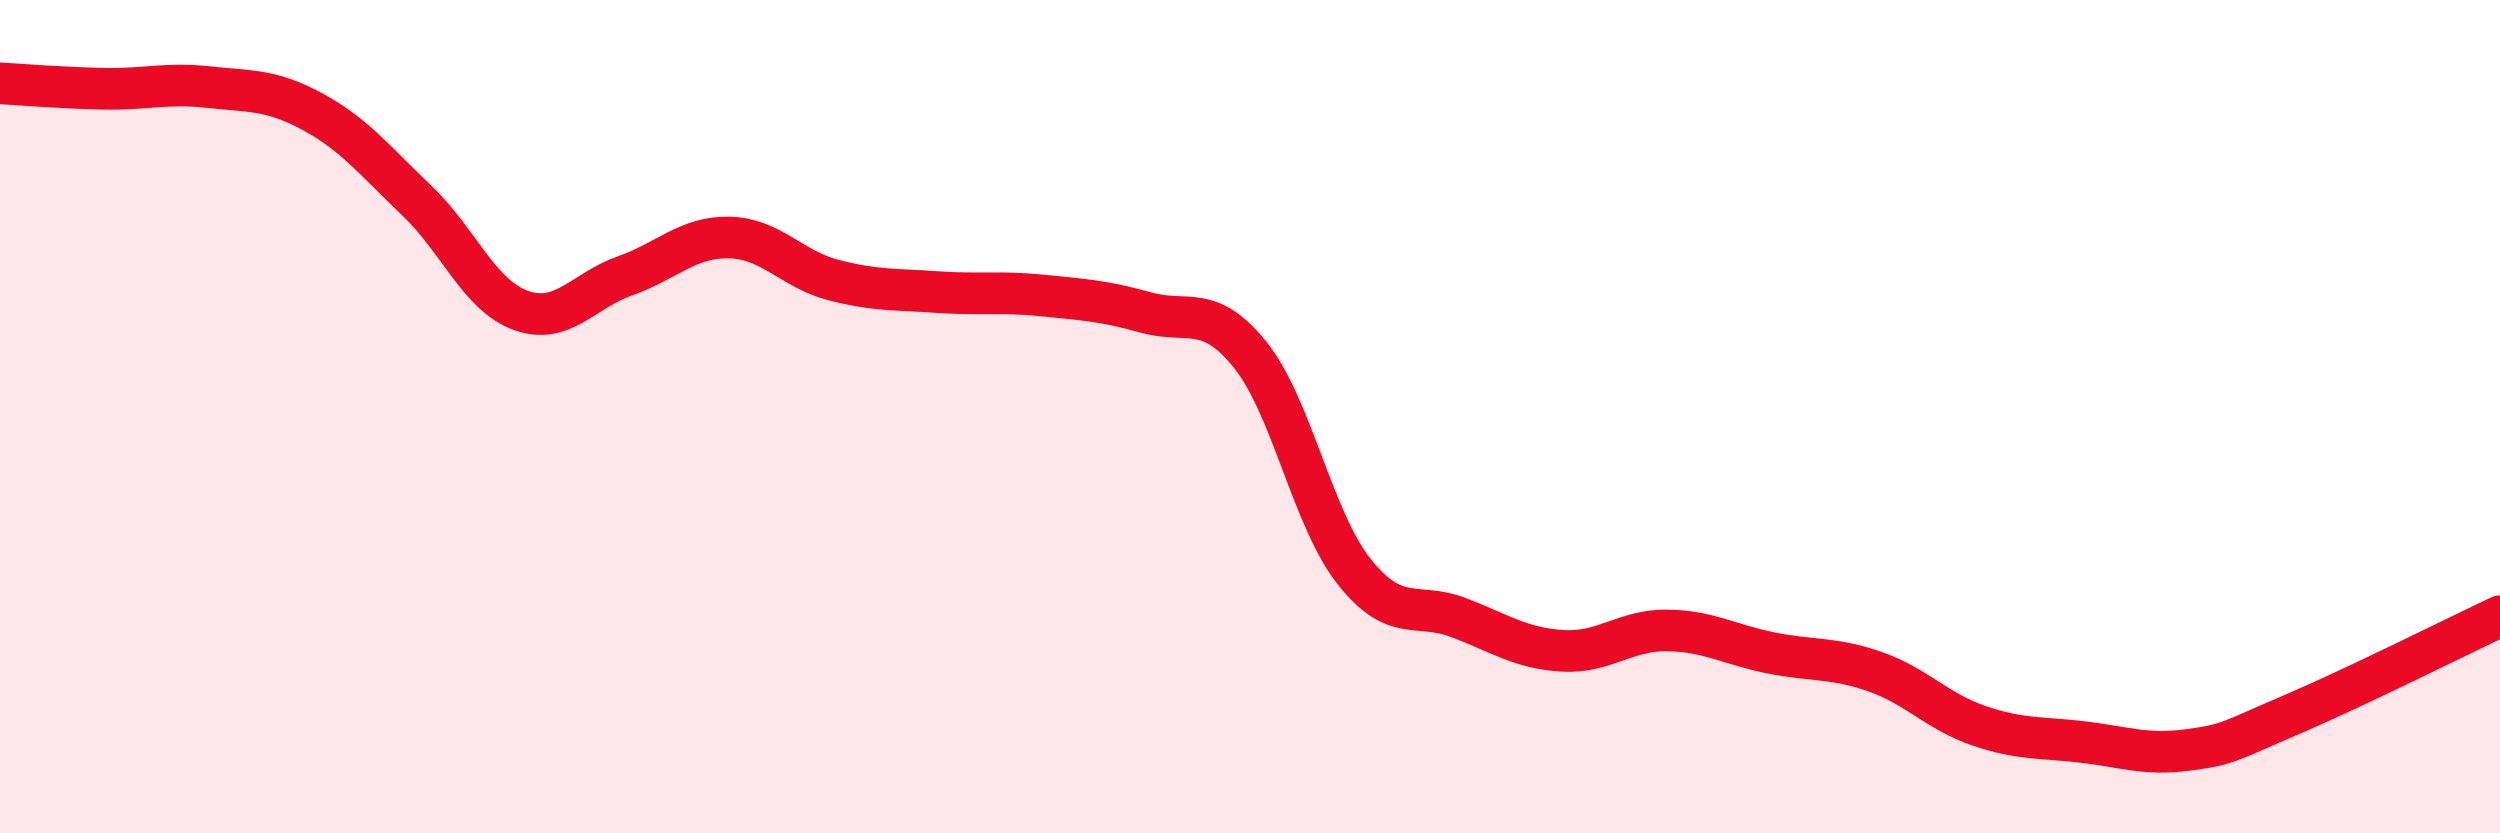
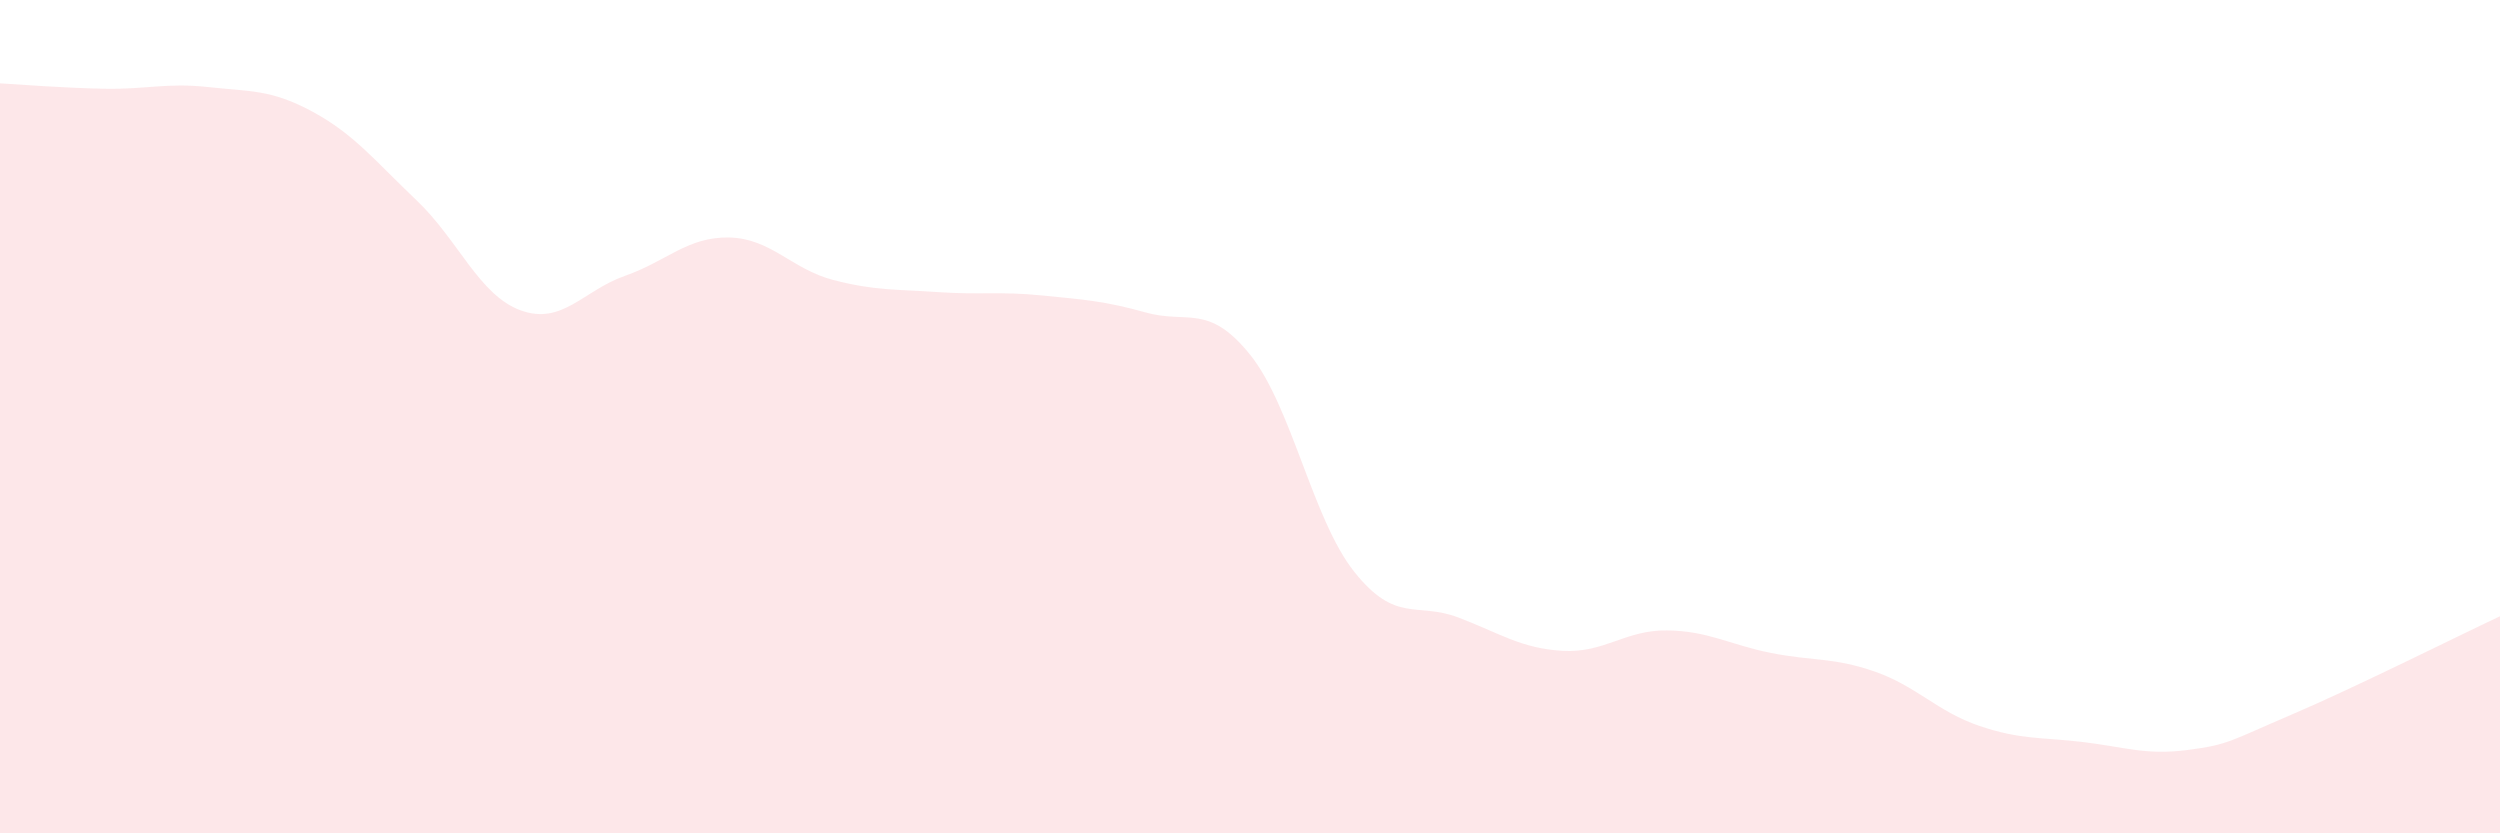
<svg xmlns="http://www.w3.org/2000/svg" width="60" height="20" viewBox="0 0 60 20">
  <path d="M 0,2 C 0.5,2.03 1.5,2.11 2.5,2.13 C 3.5,2.15 4,1.98 5,2.09 C 6,2.2 6.5,2.14 7.5,2.68 C 8.5,3.22 9,3.86 10,4.81 C 11,5.76 11.5,7.09 12.5,7.45 C 13.5,7.81 14,6.97 15,6.62 C 16,6.27 16.5,5.68 17.5,5.7 C 18.5,5.72 19,6.46 20,6.72 C 21,6.98 21.5,6.94 22.5,7.01 C 23.5,7.08 24,6.99 25,7.09 C 26,7.19 26.5,7.22 27.5,7.5 C 28.5,7.78 29,7.27 30,8.51 C 31,9.75 31.5,12.46 32.5,13.72 C 33.5,14.98 34,14.44 35,14.82 C 36,15.2 36.5,15.56 37.5,15.62 C 38.5,15.68 39,15.12 40,15.13 C 41,15.14 41.5,15.47 42.5,15.67 C 43.5,15.87 44,15.77 45,16.12 C 46,16.47 46.5,17.08 47.5,17.42 C 48.5,17.76 49,17.69 50,17.81 C 51,17.93 51.5,18.13 52.5,18 C 53.5,17.87 53.5,17.79 55,17.15 C 56.5,16.51 59,15.26 60,14.79L60 20L0 20Z" fill="#EB0A25" opacity="0.1" stroke-linecap="round" stroke-linejoin="round" />
-   <path d="M 0,2 C 0.5,2.03 1.5,2.11 2.5,2.13 C 3.5,2.15 4,1.98 5,2.09 C 6,2.2 6.5,2.14 7.5,2.68 C 8.5,3.22 9,3.86 10,4.81 C 11,5.76 11.5,7.09 12.5,7.45 C 13.5,7.81 14,6.97 15,6.62 C 16,6.27 16.5,5.68 17.5,5.7 C 18.5,5.72 19,6.46 20,6.72 C 21,6.98 21.5,6.94 22.5,7.01 C 23.5,7.08 24,6.99 25,7.09 C 26,7.19 26.5,7.22 27.5,7.5 C 28.5,7.78 29,7.27 30,8.51 C 31,9.75 31.5,12.46 32.5,13.72 C 33.5,14.98 34,14.44 35,14.82 C 36,15.2 36.5,15.56 37.5,15.62 C 38.5,15.68 39,15.12 40,15.13 C 41,15.14 41.5,15.47 42.5,15.67 C 43.5,15.87 44,15.77 45,16.12 C 46,16.47 46.5,17.08 47.5,17.42 C 48.5,17.76 49,17.69 50,17.81 C 51,17.93 51.5,18.13 52.5,18 C 53.5,17.87 53.5,17.79 55,17.15 C 56.5,16.51 59,15.26 60,14.79" stroke="#EB0A25" stroke-width="1" fill="none" stroke-linecap="round" stroke-linejoin="round" />
</svg>